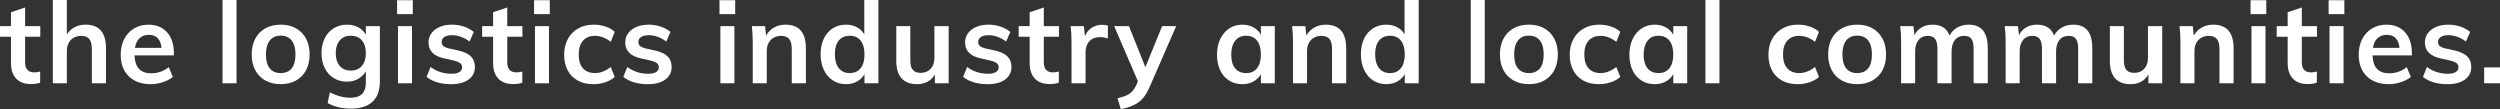
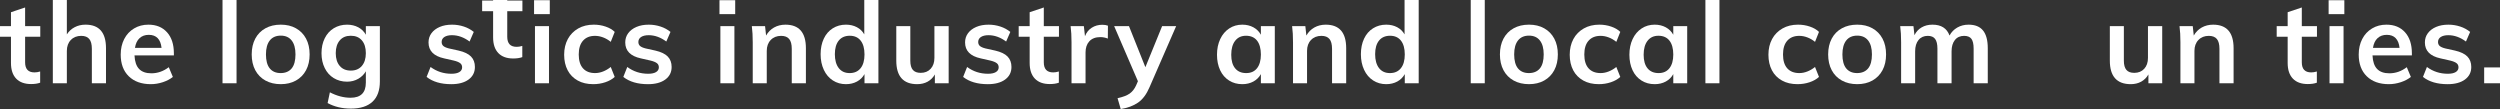
<svg xmlns="http://www.w3.org/2000/svg" id="_レイヤー_2" viewBox="0 0 441.99 19.28">
  <rect x="0" y="0" width="441.99" height="19.28" fill="#333333" stroke="none" />
  <defs>
    <style>.cls-1{fill:#fff;}</style>
  </defs>
  <g id="_レイヤー_1-2">
    <path class="cls-1" d="m4.44,6.5v4.52c0,1.19.55,1.78,1.66,1.78.31,0,.64-.05,1-.16v1.98c-.44.16-.97.24-1.6.24-1.15,0-2.03-.32-2.64-.96-.61-.64-.92-1.56-.92-2.76v-4.64H0v-1.88h1.94v-2.46l2.5-.84v3.3h2.68v1.88h-2.68Z" />
    <path class="cls-1" d="m18.74,8.52v6.2h-2.5v-6.08c0-.8-.15-1.38-.46-1.75-.31-.37-.78-.55-1.42-.55-.76,0-1.37.24-1.84.73-.47.49-.7,1.13-.7,1.93v5.72h-2.48V0h2.48v6.08c.35-.55.81-.97,1.38-1.27.57-.3,1.21-.45,1.92-.45,2.41,0,3.62,1.39,3.62,4.16Z" />
    <path class="cls-1" d="m30.74,9.8h-6.96c.05,1.08.32,1.88.81,2.39.49.51,1.21.77,2.17.77,1.11,0,2.13-.36,3.08-1.08l.72,1.72c-.48.39-1.07.7-1.77.93-.7.23-1.41.35-2.13.35-1.65,0-2.95-.47-3.9-1.4-.95-.93-1.42-2.21-1.42-3.84,0-1.03.21-1.94.62-2.74.41-.8.99-1.42,1.74-1.87.75-.45,1.59-.67,2.54-.67,1.39,0,2.48.45,3.29,1.35.81.9,1.21,2.14,1.21,3.71v.38Zm-6.07-3.05c-.42.39-.69.96-.81,1.71h4.7c-.08-.76-.31-1.33-.69-1.72-.38-.39-.9-.58-1.57-.58s-1.21.2-1.63.59Z" />
    <path class="cls-1" d="m39.34,0h2.48v14.72h-2.48V0Z" />
    <path class="cls-1" d="m46.93,14.24c-.78-.43-1.38-1.04-1.8-1.83-.42-.79-.63-1.72-.63-2.79s.21-2,.63-2.79c.42-.79,1.02-1.4,1.8-1.83.78-.43,1.68-.64,2.71-.64s1.91.21,2.68.64c.77.43,1.37,1.04,1.79,1.83.42.79.63,1.72.63,2.79s-.21,2-.63,2.79c-.42.79-1.02,1.4-1.79,1.83-.77.43-1.67.64-2.68.64s-1.93-.21-2.71-.64Zm4.64-2.15c.45-.55.67-1.38.67-2.47s-.23-1.9-.68-2.47c-.45-.57-1.09-.85-1.92-.85s-1.49.28-1.94.85c-.45.57-.68,1.39-.68,2.47s.22,1.92.67,2.47c.45.55,1.09.83,1.93.83s1.5-.28,1.95-.83Z" />
    <path class="cls-1" d="m67.16,4.62v9.78c0,1.57-.43,2.77-1.3,3.58-.87.81-2.14,1.22-3.82,1.22-1.56,0-2.93-.33-4.12-.98l.4-1.9c1.23.64,2.45.96,3.66.96,1.8,0,2.7-.89,2.7-2.68v-2c-.31.55-.75.99-1.34,1.33s-1.25.51-1.98.51c-.88,0-1.66-.21-2.35-.63s-1.22-1.01-1.6-1.78c-.38-.77-.57-1.64-.57-2.63s.19-1.86.57-2.63.91-1.36,1.6-1.78c.69-.42,1.47-.63,2.35-.63.75,0,1.41.16,1.99.47s1.02.75,1.33,1.31v-1.52h2.48Zm-3.19,7.04c.47-.55.71-1.3.71-2.26s-.23-1.71-.7-2.26-1.12-.82-1.96-.82-1.48.27-1.95.82c-.47.55-.71,1.3-.71,2.26s.24,1.71.71,2.26c.47.55,1.12.82,1.95.82s1.48-.27,1.95-.82Z" />
-     <path class="cls-1" d="m72.98.04v2.46h-2.78V.04h2.78Zm-2.62,4.58h2.48v10.1h-2.48V4.62Z" />
    <path class="cls-1" d="m75.42,13.6l.7-1.76c1.08.8,2.31,1.2,3.7,1.2.6,0,1.06-.1,1.39-.3.33-.2.49-.48.49-.84,0-.31-.11-.55-.34-.73-.23-.18-.61-.34-1.16-.47l-1.68-.38c-1.84-.4-2.76-1.34-2.76-2.82,0-.61.17-1.16.52-1.63.35-.47.83-.84,1.46-1.11.63-.27,1.35-.4,2.18-.4.72,0,1.41.11,2.08.33.67.22,1.25.54,1.76.95l-.74,1.7c-1.01-.75-2.05-1.12-3.12-1.12-.57,0-1.02.11-1.34.32-.32.21-.48.51-.48.88,0,.29.1.53.29.7.19.17.52.32.99.44l1.72.38c1,.23,1.73.58,2.19,1.05.46.47.69,1.09.69,1.85,0,.93-.37,1.67-1.12,2.22s-1.77.82-3.06.82c-1.83,0-3.28-.43-4.36-1.28Z" />
-     <path class="cls-1" d="m89.68,6.5v4.52c0,1.19.55,1.78,1.66,1.78.31,0,.64-.05,1-.16v1.98c-.44.16-.97.24-1.6.24-1.15,0-2.03-.32-2.64-.96-.61-.64-.92-1.56-.92-2.76v-4.64h-1.94v-1.88h1.94v-2.46l2.5-.84v3.3h2.68v1.88h-2.68Z" />
+     <path class="cls-1" d="m89.68,6.5c0,1.19.55,1.78,1.66,1.78.31,0,.64-.05,1-.16v1.98c-.44.16-.97.24-1.6.24-1.15,0-2.03-.32-2.64-.96-.61-.64-.92-1.56-.92-2.76v-4.64h-1.94v-1.88h1.94v-2.46l2.5-.84v3.3h2.68v1.88h-2.68Z" />
    <path class="cls-1" d="m97.2.04v2.46h-2.78V.04h2.78Zm-2.62,4.58h2.48v10.1h-2.48V4.62Z" />
    <path class="cls-1" d="m102.14,14.24c-.77-.43-1.37-1.03-1.78-1.81s-.62-1.7-.62-2.75.22-1.98.65-2.78c.43-.8,1.05-1.42,1.84-1.87.79-.45,1.71-.67,2.75-.67.72,0,1.42.11,2.09.34.67.23,1.21.54,1.61.94l-.7,1.76c-.43-.35-.88-.61-1.36-.79-.48-.18-.95-.27-1.42-.27-.91,0-1.61.28-2.12.85-.51.57-.76,1.38-.76,2.45s.25,1.88.75,2.44c.5.56,1.21.84,2.13.84.47,0,.94-.09,1.42-.28.48-.19.93-.45,1.36-.8l.7,1.76c-.43.4-.98.71-1.66.94s-1.39.34-2.14.34c-1.05,0-1.97-.21-2.74-.64Z" />
    <path class="cls-1" d="m110.2,13.6l.7-1.76c1.08.8,2.31,1.2,3.7,1.2.6,0,1.06-.1,1.39-.3.33-.2.49-.48.49-.84,0-.31-.11-.55-.34-.73-.23-.18-.61-.34-1.16-.47l-1.68-.38c-1.84-.4-2.76-1.34-2.76-2.82,0-.61.17-1.16.52-1.63.35-.47.83-.84,1.46-1.11s1.35-.4,2.18-.4c.72,0,1.41.11,2.08.33.67.22,1.25.54,1.76.95l-.74,1.7c-1.01-.75-2.05-1.12-3.12-1.12-.57,0-1.02.11-1.34.32-.32.21-.48.51-.48.88,0,.29.1.53.29.7.19.17.52.32.99.44l1.72.38c1,.23,1.73.58,2.19,1.05.46.47.69,1.09.69,1.85,0,.93-.37,1.67-1.12,2.22-.75.55-1.77.82-3.06.82-1.83,0-3.28-.43-4.36-1.28Z" />
    <path class="cls-1" d="m129.98.04v2.46h-2.78V.04h2.78Zm-2.62,4.58h2.48v10.1h-2.48V4.62Z" />
    <path class="cls-1" d="m142.48,8.52v6.2h-2.5v-6.08c0-.8-.15-1.38-.46-1.75-.31-.37-.78-.55-1.42-.55-.76,0-1.37.24-1.84.73-.47.49-.7,1.13-.7,1.93v5.72h-2.48v-7.24c0-1.07-.05-2.02-.16-2.86h2.34l.18,1.66c.35-.61.82-1.09,1.41-1.42.59-.33,1.26-.5,2.01-.5,2.41,0,3.62,1.39,3.62,4.16Z" />
    <path class="cls-1" d="m155.3,0v14.72h-2.46v-1.62c-.31.56-.75,1-1.32,1.31-.57.31-1.23.47-1.96.47-.87,0-1.64-.22-2.32-.66-.68-.44-1.21-1.06-1.59-1.87s-.57-1.73-.57-2.77.19-1.95.56-2.74.9-1.4,1.58-1.83c.68-.43,1.46-.65,2.34-.65.72,0,1.36.15,1.93.45.57.3,1,.72,1.31,1.27V0h2.5Zm-3.15,12.06c.46-.57.69-1.39.69-2.44s-.23-1.87-.68-2.44-1.09-.86-1.92-.86-1.49.28-1.95.85-.69,1.37-.69,2.41.23,1.87.69,2.46,1.1.88,1.93.88,1.47-.29,1.93-.86Z" />
    <path class="cls-1" d="m167.72,4.62v10.1h-2.44v-1.56c-.32.56-.75.99-1.28,1.28s-1.15.44-1.84.44c-2.47,0-3.7-1.39-3.7-4.16v-6.1h2.48v6.12c0,.73.15,1.27.45,1.62.3.35.76.52,1.39.52.73,0,1.32-.24,1.76-.72.44-.48.66-1.12.66-1.92v-5.62h2.52Z" />
    <path class="cls-1" d="m170.28,13.6l.7-1.76c1.08.8,2.31,1.2,3.7,1.2.6,0,1.06-.1,1.39-.3.33-.2.49-.48.49-.84,0-.31-.11-.55-.34-.73-.23-.18-.61-.34-1.16-.47l-1.68-.38c-1.84-.4-2.76-1.34-2.76-2.82,0-.61.17-1.16.52-1.63.35-.47.83-.84,1.46-1.11.63-.27,1.35-.4,2.18-.4.72,0,1.41.11,2.08.33.67.22,1.25.54,1.76.95l-.74,1.7c-1.01-.75-2.05-1.12-3.12-1.12-.57,0-1.02.11-1.34.32-.32.21-.48.51-.48.88,0,.29.1.53.29.7.19.17.52.32.99.44l1.72.38c1,.23,1.73.58,2.19,1.05.46.47.69,1.09.69,1.85,0,.93-.37,1.67-1.12,2.22s-1.77.82-3.06.82c-1.83,0-3.28-.43-4.36-1.28Z" />
    <path class="cls-1" d="m184.54,6.5v4.52c0,1.19.55,1.78,1.66,1.78.31,0,.64-.05,1-.16v1.98c-.44.16-.97.24-1.6.24-1.15,0-2.03-.32-2.64-.96-.61-.64-.92-1.56-.92-2.76v-4.64h-1.94v-1.88h1.94v-2.46l2.5-.84v3.3h2.68v1.88h-2.68Z" />
    <path class="cls-1" d="m195.88,4.54l-.02,2.28c-.43-.17-.87-.26-1.32-.26-.85,0-1.5.25-1.95.74-.45.49-.67,1.15-.67,1.96v5.46h-2.48v-7.24c0-1.07-.05-2.02-.16-2.86h2.34l.2,1.78c.25-.65.65-1.15,1.2-1.5.55-.35,1.17-.52,1.86-.52.39,0,.72.05,1,.16Z" />
    <path class="cls-1" d="m207.94,4.62l-4.7,10.78c-.53,1.25-1.21,2.17-2.04,2.74-.83.57-1.85.95-3.06,1.14l-.56-1.92c.95-.21,1.66-.48,2.13-.81.47-.33.86-.81,1.15-1.45l.32-.74-4.2-9.74h2.62l2.9,7.26,2.96-7.26h2.48Z" />
    <path class="cls-1" d="m225.38,4.62v10.1h-2.46v-1.62c-.31.56-.75,1-1.32,1.31-.57.31-1.23.47-1.96.47-.88,0-1.66-.21-2.34-.64-.68-.43-1.21-1.03-1.58-1.82s-.56-1.7-.56-2.74.19-1.96.57-2.77.91-1.43,1.59-1.88c.68-.45,1.45-.67,2.32-.67.73,0,1.39.16,1.96.47.57.31,1.01.75,1.32,1.31v-1.52h2.46Zm-3.14,7.44c.45-.57.68-1.38.68-2.42s-.23-1.89-.68-2.46-1.1-.86-1.94-.86-1.47.3-1.93.89c-.46.59-.69,1.42-.69,2.47s.23,1.84.69,2.4c.46.56,1.11.84,1.95.84s1.47-.29,1.92-.86Z" />
    <path class="cls-1" d="m238,8.52v6.2h-2.5v-6.08c0-.8-.15-1.38-.46-1.75-.31-.37-.78-.55-1.42-.55-.76,0-1.37.24-1.84.73-.47.49-.7,1.13-.7,1.93v5.72h-2.48v-7.24c0-1.07-.05-2.02-.16-2.86h2.34l.18,1.66c.35-.61.82-1.09,1.41-1.42.59-.33,1.26-.5,2.01-.5,2.41,0,3.62,1.39,3.62,4.16Z" />
    <path class="cls-1" d="m250.82,0v14.72h-2.46v-1.62c-.31.56-.75,1-1.32,1.31-.57.31-1.23.47-1.96.47-.87,0-1.64-.22-2.32-.66-.68-.44-1.21-1.06-1.59-1.87s-.57-1.73-.57-2.77.19-1.95.56-2.74c.37-.79.9-1.4,1.58-1.83.68-.43,1.46-.65,2.34-.65.72,0,1.36.15,1.93.45s1,.72,1.31,1.27V0h2.5Zm-3.15,12.06c.46-.57.69-1.39.69-2.44s-.23-1.87-.68-2.44-1.09-.86-1.92-.86-1.49.28-1.95.85c-.46.57-.69,1.37-.69,2.41s.23,1.87.69,2.46c.46.59,1.1.88,1.93.88s1.47-.29,1.93-.86Z" />
    <path class="cls-1" d="m260.02,0h2.48v14.72h-2.48V0Z" />
    <path class="cls-1" d="m267.61,14.24c-.78-.43-1.38-1.04-1.8-1.83-.42-.79-.63-1.72-.63-2.79s.21-2,.63-2.79c.42-.79,1.02-1.4,1.8-1.83.78-.43,1.68-.64,2.71-.64s1.91.21,2.68.64,1.37,1.04,1.79,1.83c.42.79.63,1.72.63,2.79s-.21,2-.63,2.79c-.42.79-1.02,1.4-1.79,1.83-.77.43-1.67.64-2.68.64s-1.93-.21-2.71-.64Zm4.64-2.15c.45-.55.67-1.38.67-2.47s-.23-1.9-.68-2.47c-.45-.57-1.09-.85-1.92-.85s-1.49.28-1.94.85c-.45.57-.68,1.39-.68,2.47s.22,1.92.67,2.47c.45.55,1.09.83,1.93.83s1.5-.28,1.95-.83Z" />
    <path class="cls-1" d="m279.92,14.24c-.77-.43-1.37-1.03-1.78-1.81s-.62-1.7-.62-2.75.22-1.98.65-2.78c.43-.8,1.05-1.42,1.84-1.87.79-.45,1.71-.67,2.75-.67.72,0,1.42.11,2.09.34s1.21.54,1.61.94l-.7,1.76c-.43-.35-.88-.61-1.36-.79-.48-.18-.95-.27-1.42-.27-.91,0-1.61.28-2.12.85-.51.57-.76,1.38-.76,2.45s.25,1.88.75,2.44c.5.56,1.21.84,2.13.84.47,0,.94-.09,1.42-.28.48-.19.93-.45,1.36-.8l.7,1.76c-.43.4-.98.71-1.66.94s-1.39.34-2.14.34c-1.05,0-1.97-.21-2.74-.64Z" />
    <path class="cls-1" d="m298.29,4.62v10.1h-2.46v-1.62c-.31.56-.75,1-1.32,1.31-.57.31-1.23.47-1.96.47-.88,0-1.66-.21-2.34-.64-.68-.43-1.21-1.03-1.58-1.82-.37-.79-.56-1.7-.56-2.74s.19-1.96.57-2.77.91-1.43,1.59-1.88c.68-.45,1.45-.67,2.32-.67.73,0,1.39.16,1.96.47s1.01.75,1.32,1.31v-1.52h2.46Zm-3.14,7.44c.45-.57.68-1.38.68-2.42s-.23-1.89-.68-2.46-1.1-.86-1.94-.86-1.47.3-1.93.89c-.46.59-.69,1.42-.69,2.47s.23,1.84.69,2.4c.46.56,1.11.84,1.95.84s1.47-.29,1.92-.86Z" />
    <path class="cls-1" d="m301.51,0h2.48v14.72h-2.48V0Z" />
    <path class="cls-1" d="m315.05,14.24c-.77-.43-1.37-1.03-1.78-1.81s-.62-1.7-.62-2.75.22-1.98.65-2.78c.43-.8,1.05-1.42,1.84-1.87.79-.45,1.71-.67,2.75-.67.72,0,1.42.11,2.09.34s1.21.54,1.61.94l-.7,1.76c-.43-.35-.88-.61-1.36-.79-.48-.18-.95-.27-1.42-.27-.91,0-1.61.28-2.12.85-.51.57-.76,1.38-.76,2.45s.25,1.88.75,2.44c.5.56,1.21.84,2.13.84.47,0,.94-.09,1.42-.28.48-.19.93-.45,1.36-.8l.7,1.76c-.43.4-.98.71-1.66.94s-1.39.34-2.14.34c-1.05,0-1.97-.21-2.74-.64Z" />
    <path class="cls-1" d="m325.64,14.24c-.78-.43-1.38-1.04-1.8-1.83-.42-.79-.63-1.72-.63-2.79s.21-2,.63-2.79c.42-.79,1.02-1.4,1.8-1.83.78-.43,1.68-.64,2.71-.64s1.91.21,2.68.64,1.37,1.04,1.79,1.83c.42.79.63,1.72.63,2.79s-.21,2-.63,2.79c-.42.79-1.02,1.4-1.79,1.83-.77.43-1.67.64-2.68.64s-1.93-.21-2.71-.64Zm4.64-2.15c.45-.55.67-1.38.67-2.47s-.23-1.9-.68-2.47c-.45-.57-1.09-.85-1.92-.85s-1.49.28-1.94.85c-.45.57-.68,1.39-.68,2.47s.22,1.92.67,2.47c.45.55,1.09.83,1.93.83s1.5-.28,1.95-.83Z" />
    <path class="cls-1" d="m350.59,5.39c.56.69.84,1.73.84,3.13v6.2h-2.5v-6.12c0-.8-.13-1.38-.39-1.73s-.69-.53-1.29-.53c-.69,0-1.24.24-1.63.73-.39.49-.59,1.16-.59,2.01v5.64h-2.5v-6.12c0-.79-.14-1.36-.41-1.72-.27-.36-.7-.54-1.29-.54-.69,0-1.24.24-1.64.73-.4.49-.6,1.16-.6,2.01v5.64h-2.48v-7.24c0-1.07-.05-2.02-.16-2.86h2.34l.18,1.6c.29-.6.72-1.06,1.27-1.38.55-.32,1.19-.48,1.91-.48,1.55,0,2.55.64,3.02,1.92.32-.6.78-1.07,1.37-1.41.59-.34,1.26-.51,1.99-.51,1.15,0,2,.34,2.56,1.03Z" />
-     <path class="cls-1" d="m369.07,5.39c.56.69.84,1.73.84,3.13v6.2h-2.5v-6.12c0-.8-.13-1.38-.39-1.73s-.69-.53-1.29-.53c-.69,0-1.24.24-1.63.73-.39.49-.59,1.16-.59,2.01v5.64h-2.5v-6.12c0-.79-.14-1.36-.41-1.72-.27-.36-.7-.54-1.29-.54-.69,0-1.24.24-1.64.73-.4.49-.6,1.16-.6,2.01v5.64h-2.48v-7.24c0-1.07-.05-2.02-.16-2.86h2.34l.18,1.6c.29-.6.72-1.06,1.27-1.38.55-.32,1.19-.48,1.91-.48,1.55,0,2.55.64,3.02,1.92.32-.6.78-1.07,1.37-1.41.59-.34,1.26-.51,1.99-.51,1.15,0,2,.34,2.56,1.03Z" />
    <path class="cls-1" d="m382.27,4.62v10.1h-2.44v-1.56c-.32.56-.75.99-1.28,1.28s-1.15.44-1.84.44c-2.47,0-3.7-1.39-3.7-4.16v-6.1h2.48v6.12c0,.73.15,1.27.45,1.62.3.35.76.52,1.39.52.73,0,1.32-.24,1.76-.72.44-.48.66-1.12.66-1.92v-5.62h2.52Z" />
    <path class="cls-1" d="m394.89,8.52v6.2h-2.5v-6.08c0-.8-.15-1.38-.46-1.75-.31-.37-.78-.55-1.42-.55-.76,0-1.37.24-1.84.73-.47.49-.7,1.13-.7,1.93v5.72h-2.48v-7.24c0-1.07-.05-2.02-.16-2.86h2.34l.18,1.66c.35-.61.82-1.09,1.41-1.42.59-.33,1.26-.5,2.01-.5,2.41,0,3.62,1.39,3.62,4.16Z" />
-     <path class="cls-1" d="m400.67.04v2.46h-2.78V.04h2.78Zm-2.62,4.58h2.48v10.1h-2.48V4.62Z" />
    <path class="cls-1" d="m406.95,6.5v4.52c0,1.19.55,1.78,1.66,1.78.31,0,.64-.05,1-.16v1.98c-.44.16-.97.24-1.6.24-1.15,0-2.03-.32-2.64-.96-.61-.64-.92-1.56-.92-2.76v-4.64h-1.94v-1.88h1.94v-2.46l2.5-.84v3.3h2.68v1.88h-2.68Z" />
    <path class="cls-1" d="m414.47.04v2.46h-2.78V.04h2.78Zm-2.62,4.58h2.48v10.1h-2.48V4.62Z" />
    <path class="cls-1" d="m426.41,9.8h-6.96c.05,1.08.32,1.88.81,2.39.49.51,1.21.77,2.17.77,1.11,0,2.13-.36,3.08-1.08l.72,1.72c-.48.39-1.07.7-1.77.93-.7.23-1.41.35-2.13.35-1.65,0-2.95-.47-3.9-1.4-.95-.93-1.42-2.21-1.42-3.84,0-1.03.21-1.94.62-2.74.41-.8.99-1.42,1.74-1.87.75-.45,1.59-.67,2.54-.67,1.39,0,2.48.45,3.29,1.35.81.9,1.21,2.14,1.21,3.71v.38Zm-6.07-3.05c-.42.39-.69.96-.81,1.71h4.7c-.08-.76-.31-1.33-.69-1.72-.38-.39-.9-.58-1.57-.58s-1.21.2-1.63.59Z" />
    <path class="cls-1" d="m428.37,13.6l.7-1.76c1.08.8,2.31,1.2,3.7,1.2.6,0,1.06-.1,1.39-.3.33-.2.49-.48.49-.84,0-.31-.11-.55-.34-.73-.23-.18-.61-.34-1.16-.47l-1.68-.38c-1.84-.4-2.76-1.34-2.76-2.82,0-.61.17-1.16.52-1.63.35-.47.83-.84,1.46-1.11.63-.27,1.35-.4,2.18-.4.72,0,1.41.11,2.08.33.67.22,1.25.54,1.76.95l-.74,1.7c-1.01-.75-2.05-1.12-3.12-1.12-.57,0-1.02.11-1.34.32-.32.21-.48.51-.48.88,0,.29.1.53.29.7.19.17.52.32.99.44l1.72.38c1,.23,1.73.58,2.19,1.05.46.47.69,1.09.69,1.85,0,.93-.37,1.67-1.12,2.22-.75.55-1.77.82-3.06.82-1.83,0-3.28-.43-4.36-1.28Z" />
    <path class="cls-1" d="m441.99,11.92v2.8h-2.8v-2.8h2.8Z" />
  </g>
</svg>